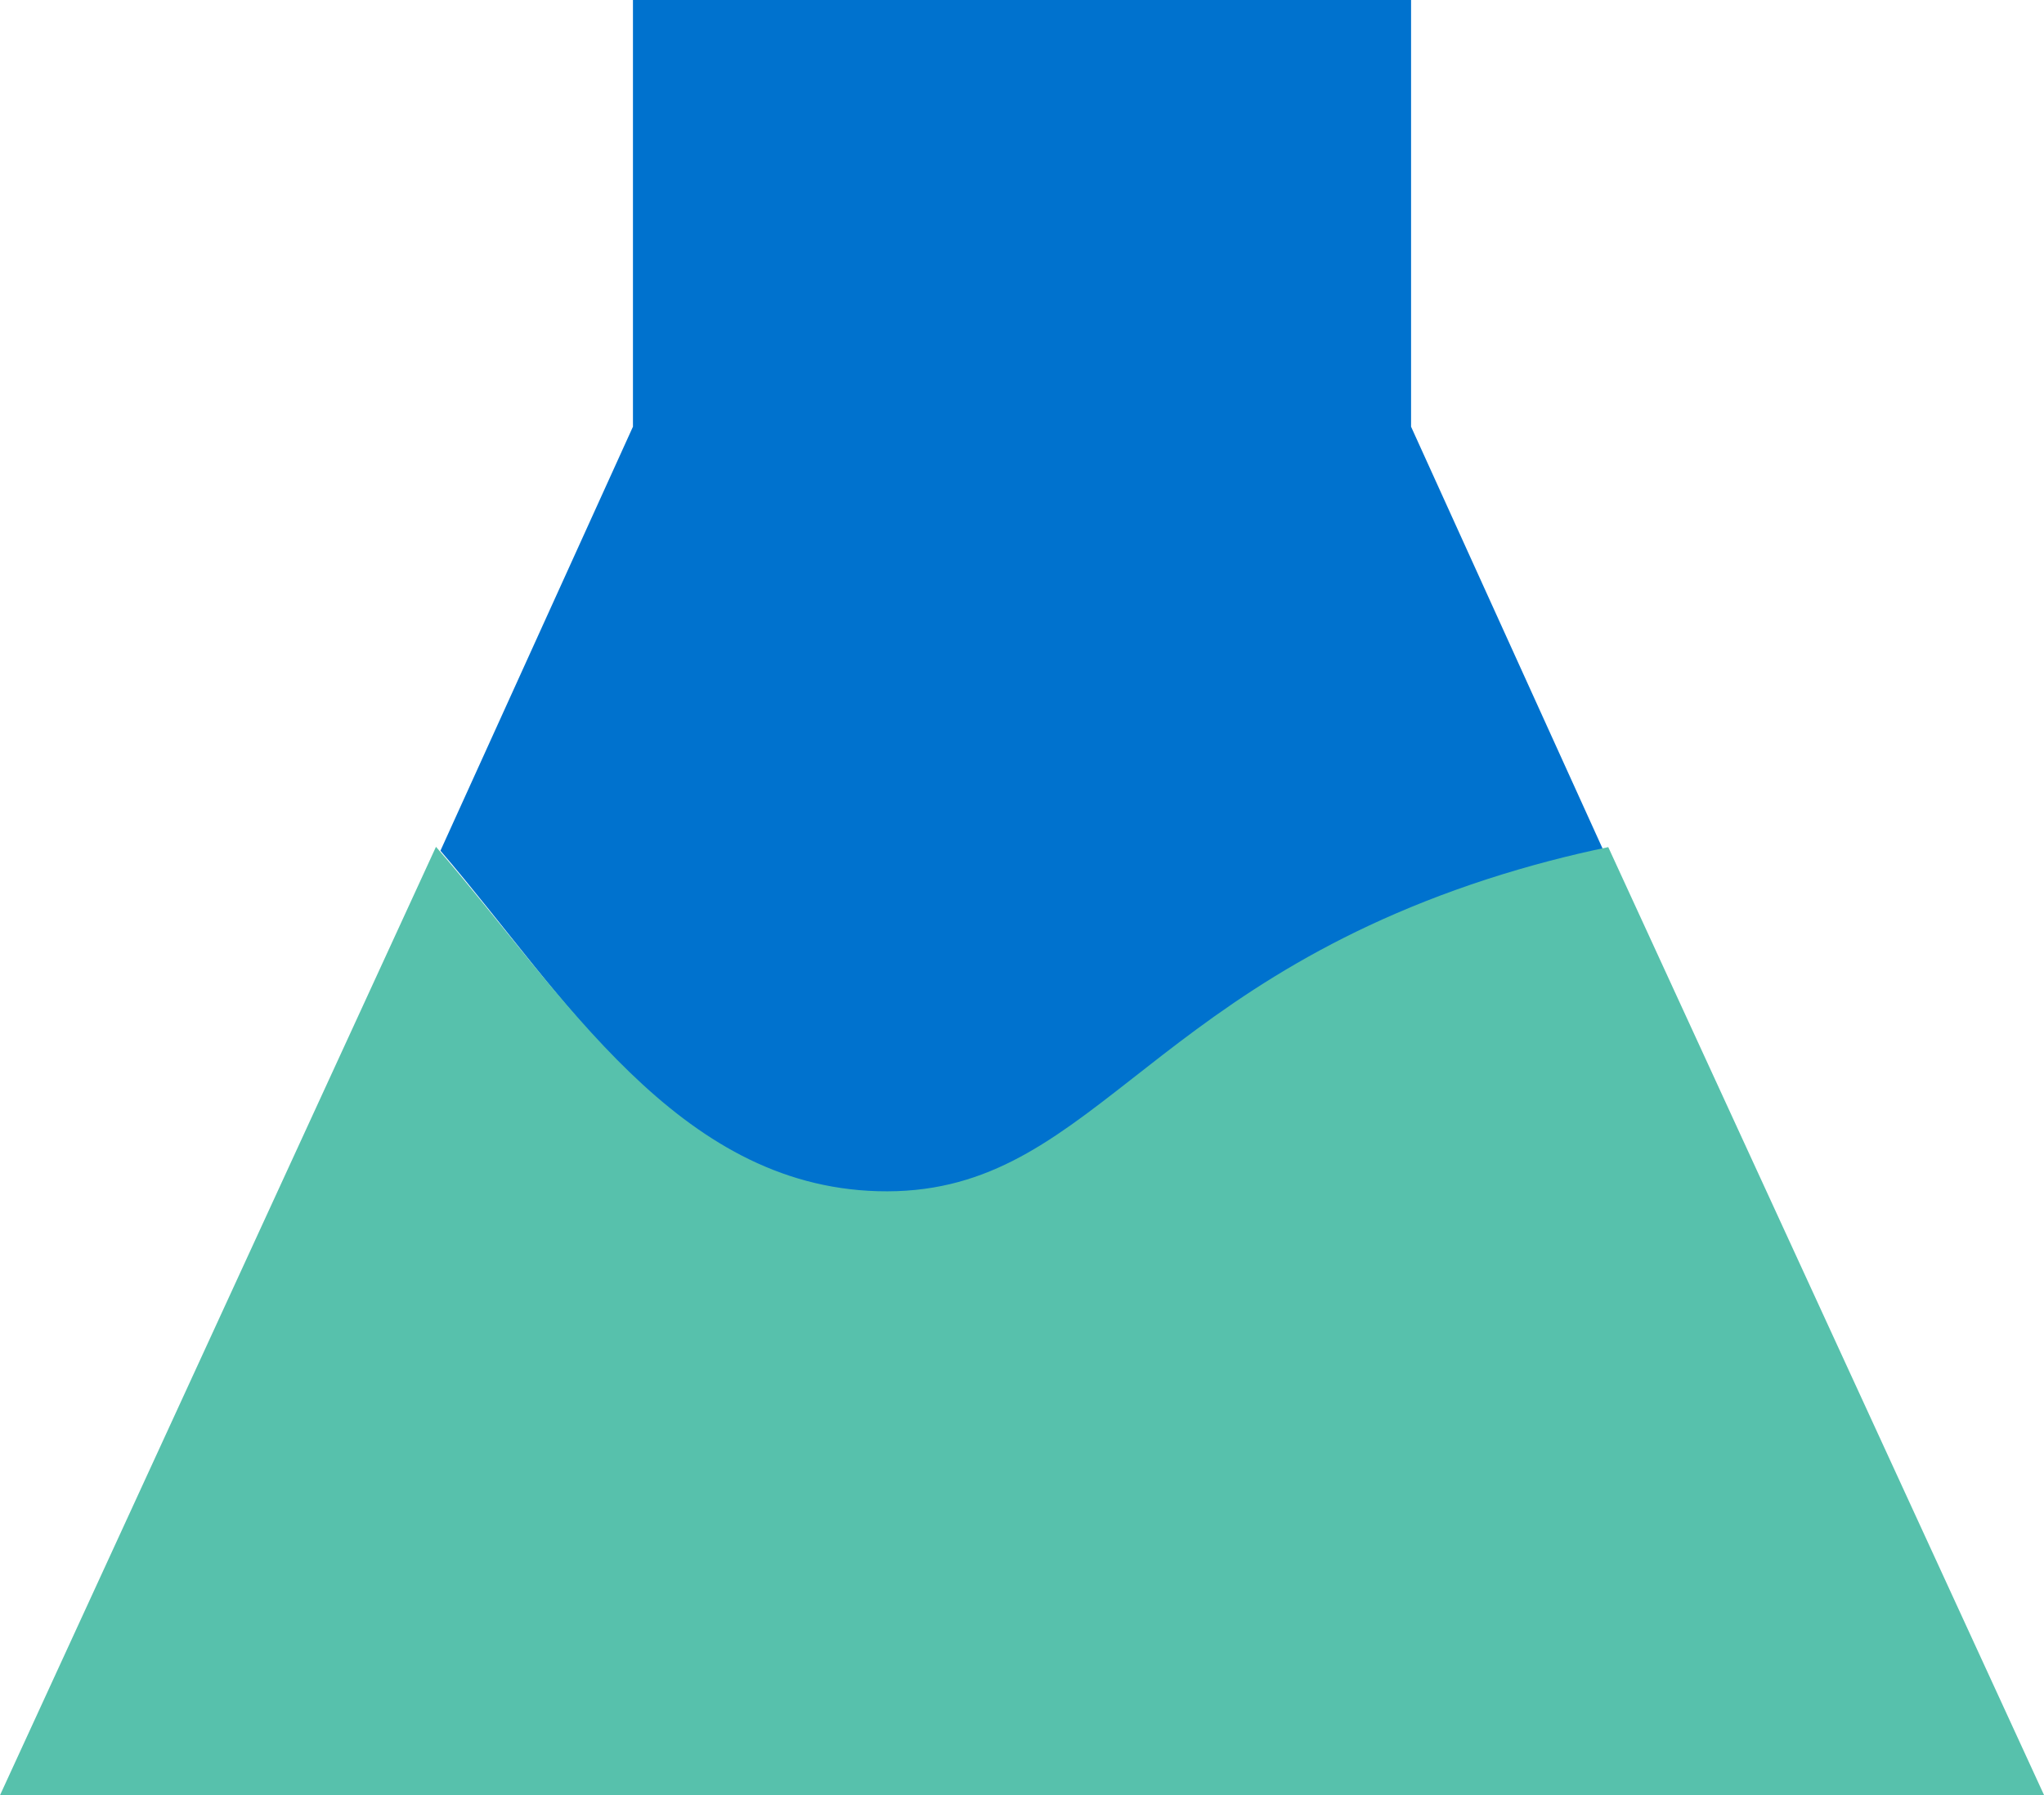
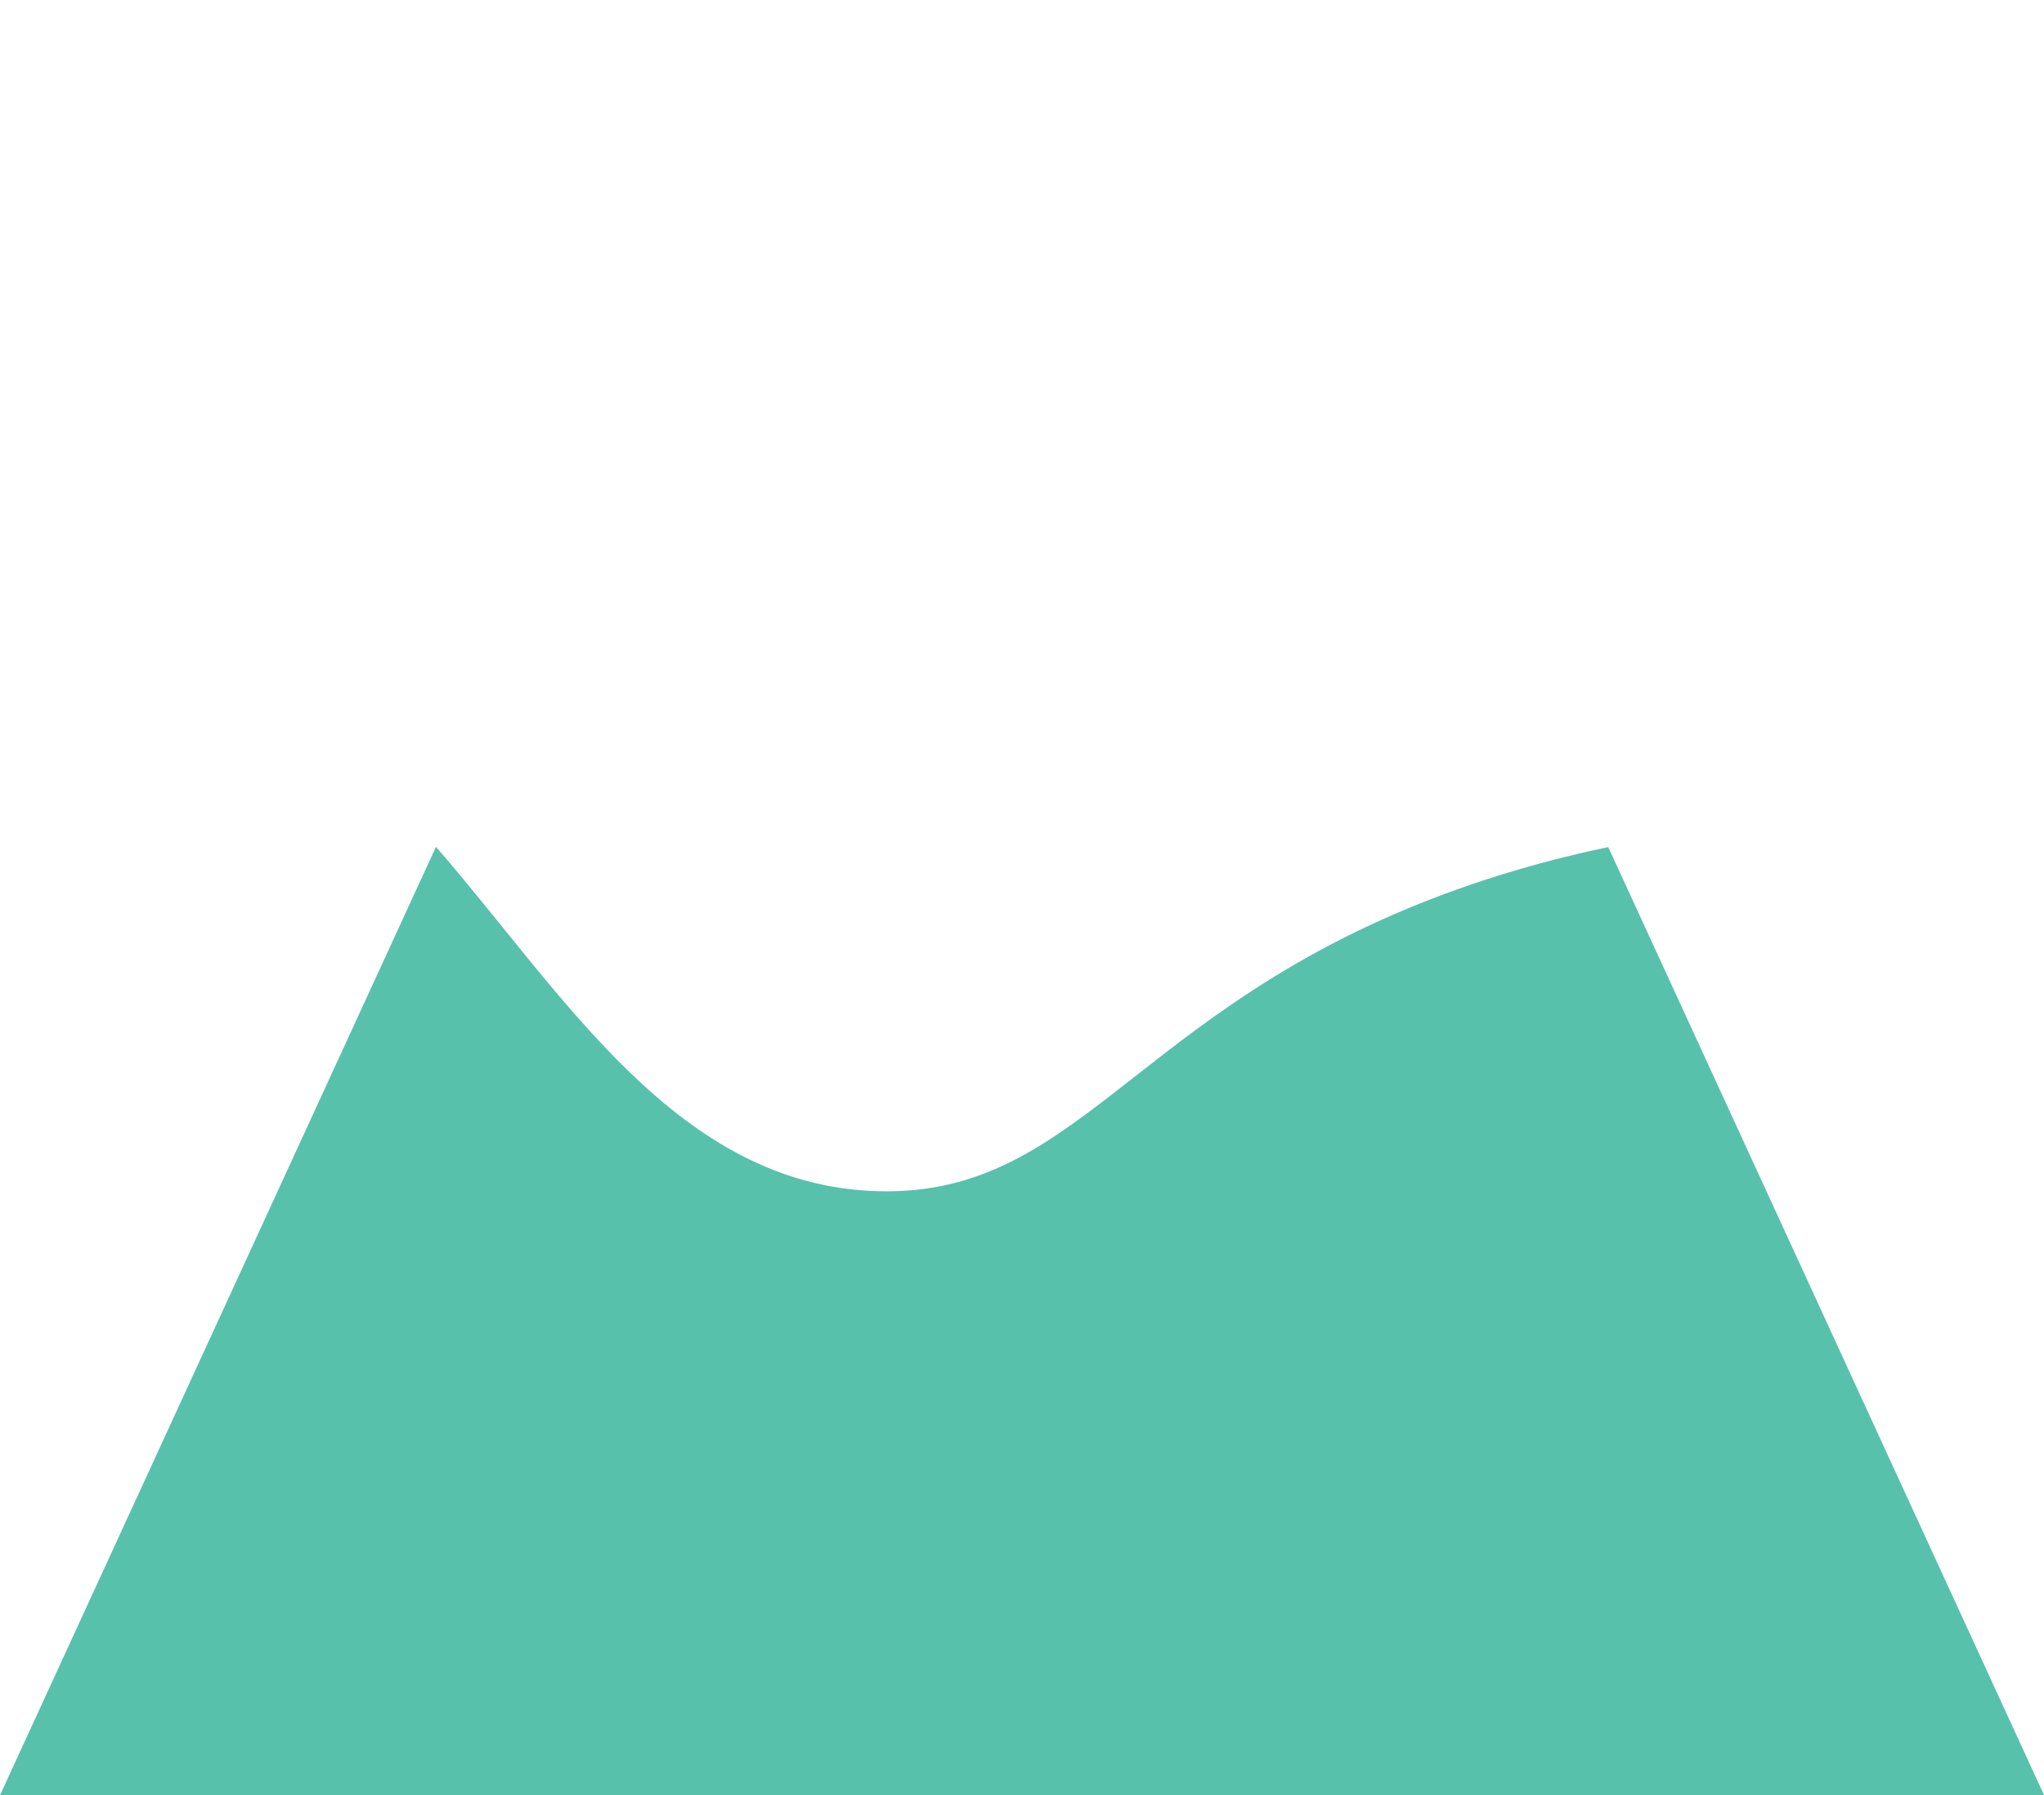
<svg xmlns="http://www.w3.org/2000/svg" width="107" height="94" viewBox="0 0 107 94" fill="none">
-   <path d="M46.006 62.66C56.925 62.967 59.559 52.21 77.653 46.246C79.792 45.543 81.894 44.986 83.95 44.559L73.867 22.342V0H33.134V22.342L23.057 44.544C29.715 52.309 35.572 62.364 46.006 62.66Z" fill="#0072CE" />
  <path d="M84.194 44.355C82.127 44.785 80.009 45.334 77.848 46.034C59.612 51.965 56.957 62.679 45.952 62.373C35.436 62.078 29.538 52.069 22.823 44.34L0 94H107.006L84.189 44.355H84.194Z" fill="#57C1AC" />
</svg>